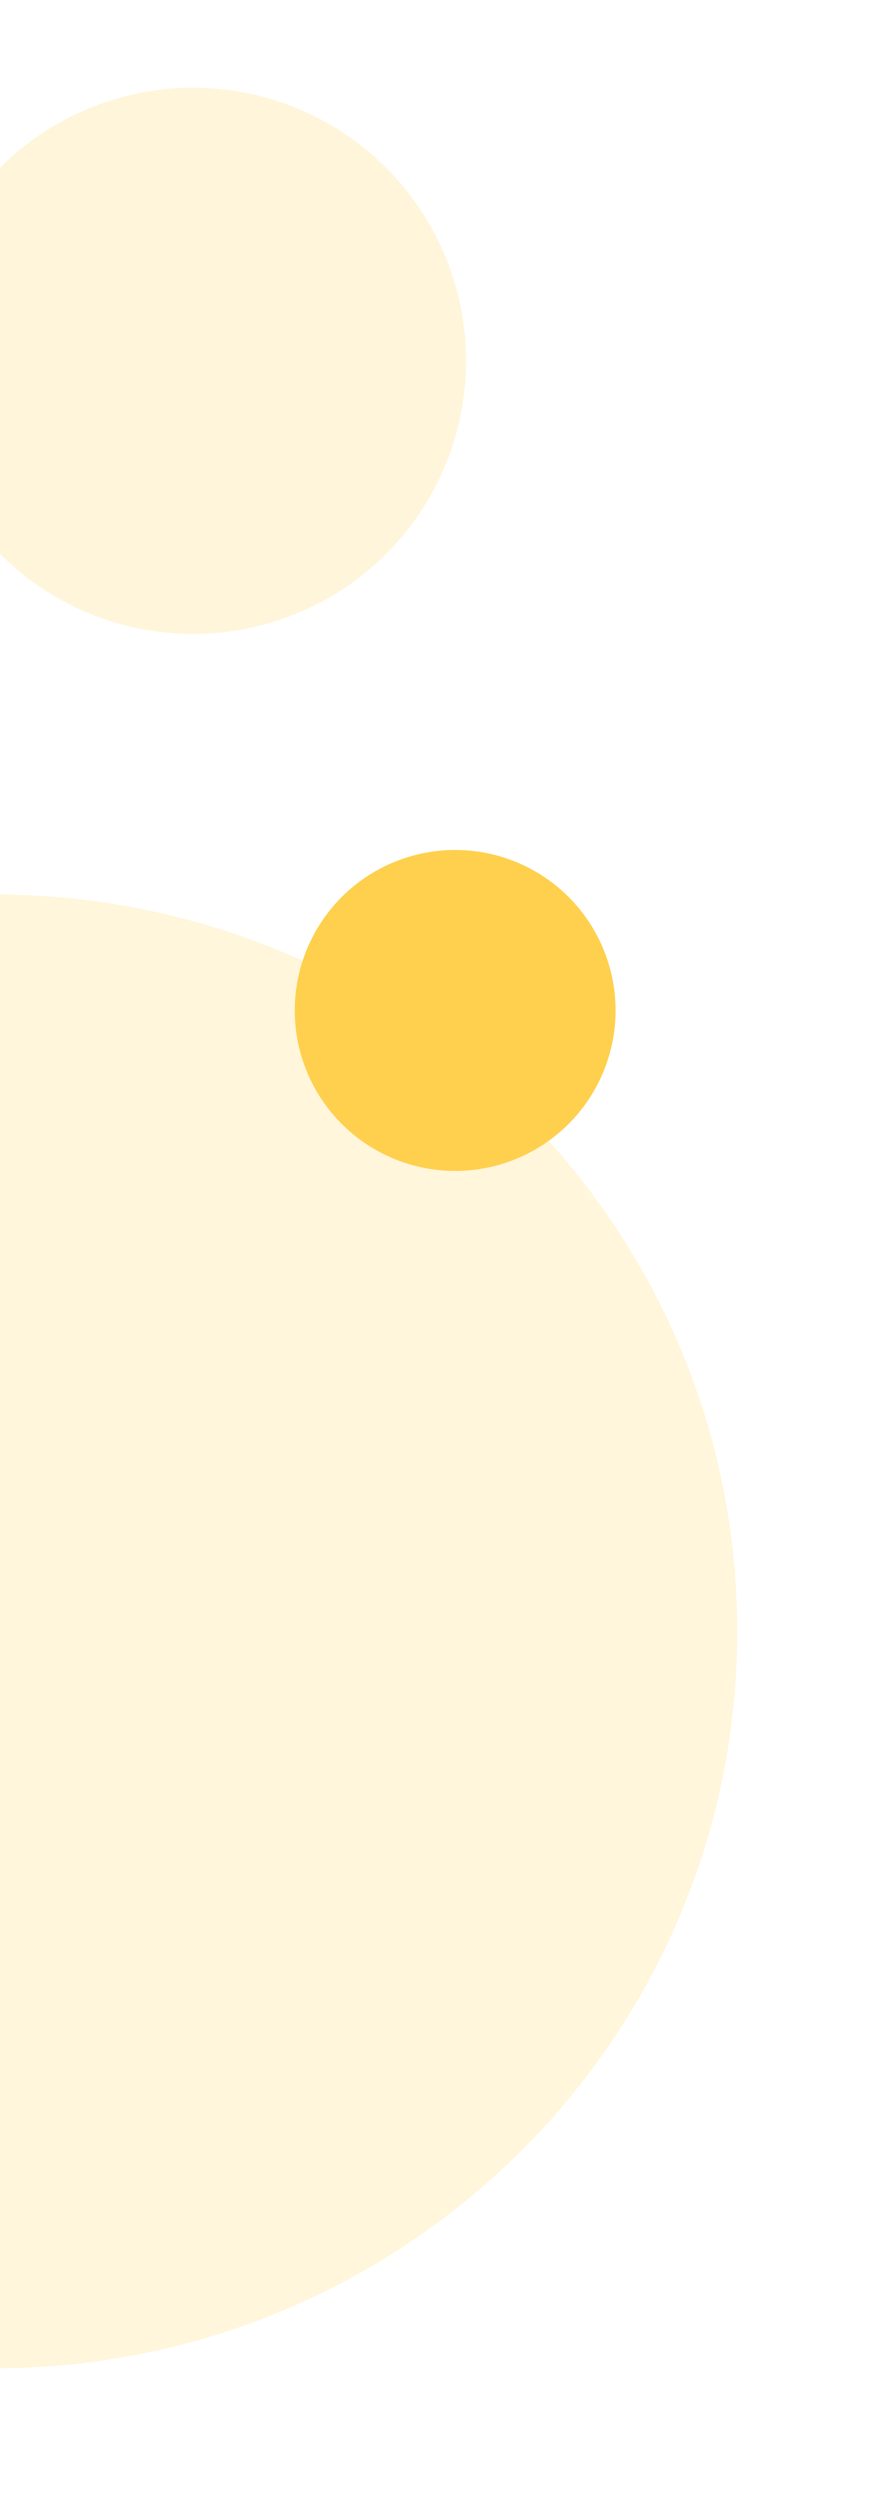
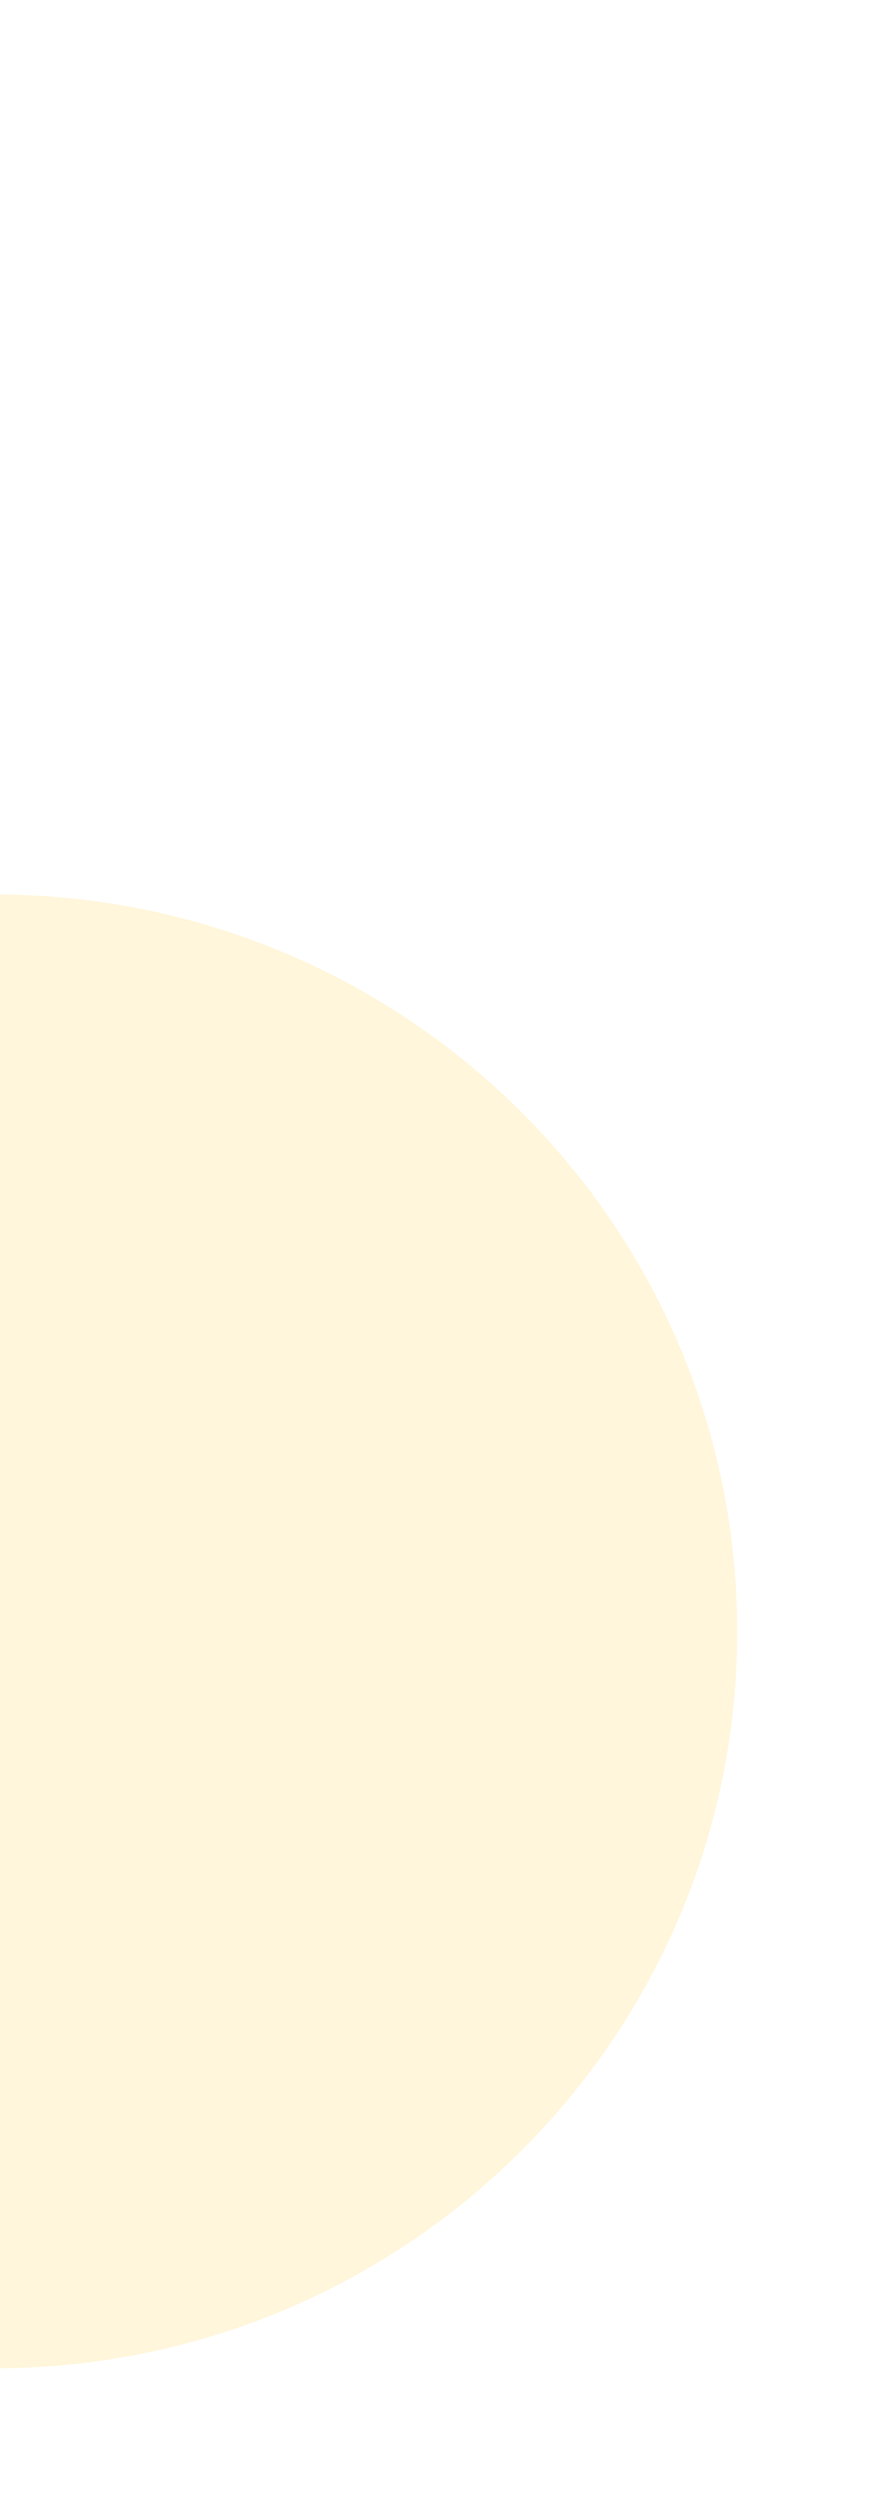
<svg xmlns="http://www.w3.org/2000/svg" width="170" height="480">
  <defs>
    <clipPath id="a">
      <path data-name="Rectangle 288" transform="translate(1078.614 1233.644)" fill="#fff" d="M0 0h170v480H0z" />
    </clipPath>
  </defs>
  <g data-name="Mask Group 20" transform="rotate(180 624.307 856.822)" clip-path="url(#a)">
    <g data-name="Group 1681">
      <g data-name="Group 1563" transform="translate(1106.999 1258.919)" fill="#ffd04d">
-         <circle data-name="Ellipse 23" cx="52.44" cy="52.44" r="52.44" transform="rotate(180 78.486 218.942)" opacity=".204" />
        <path data-name="Intersection 11" d="M142.753 0v282.99C63.913 282.99 0 219.64 0 141.49S63.913 0 142.753 0z" opacity=".202" />
-         <circle data-name="Ellipse 25" cx="30.814" cy="30.814" r="30.814" transform="rotate(180 42.497 145.764)" />
      </g>
    </g>
  </g>
</svg>